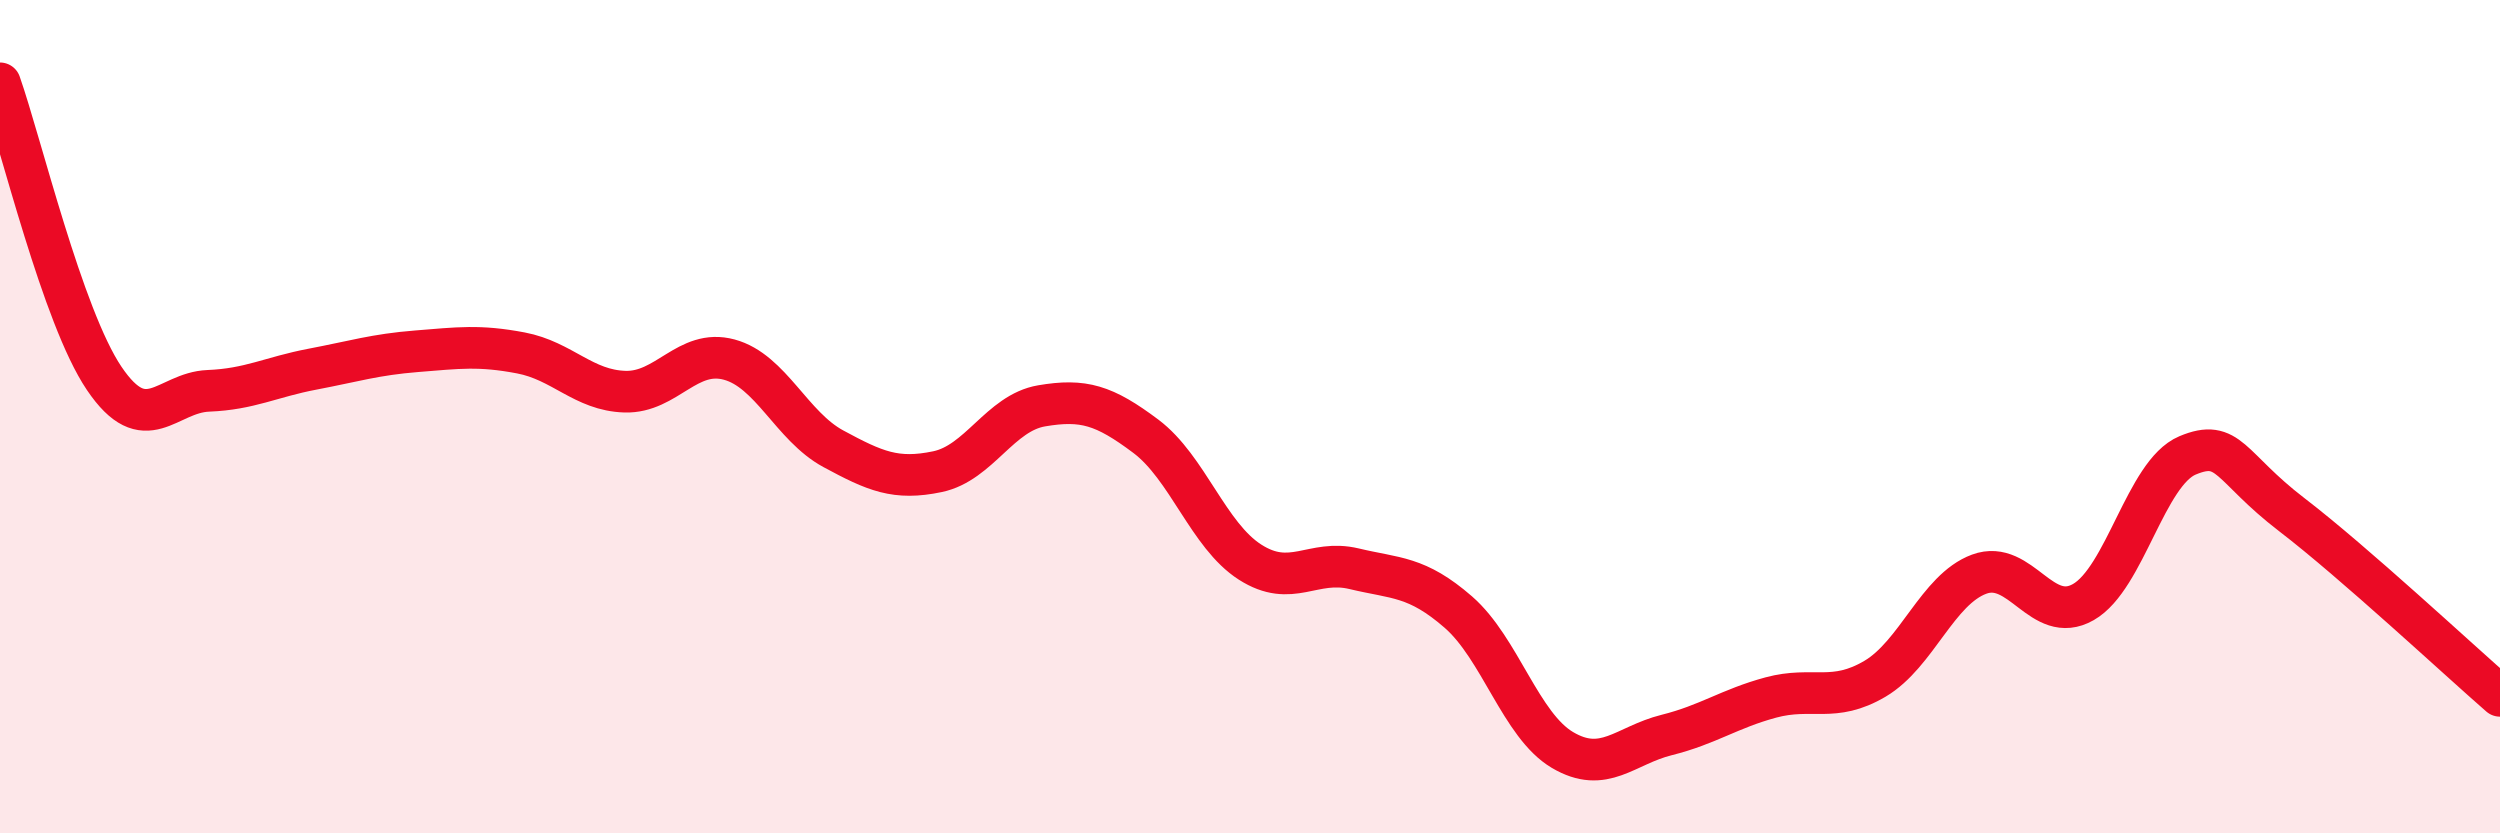
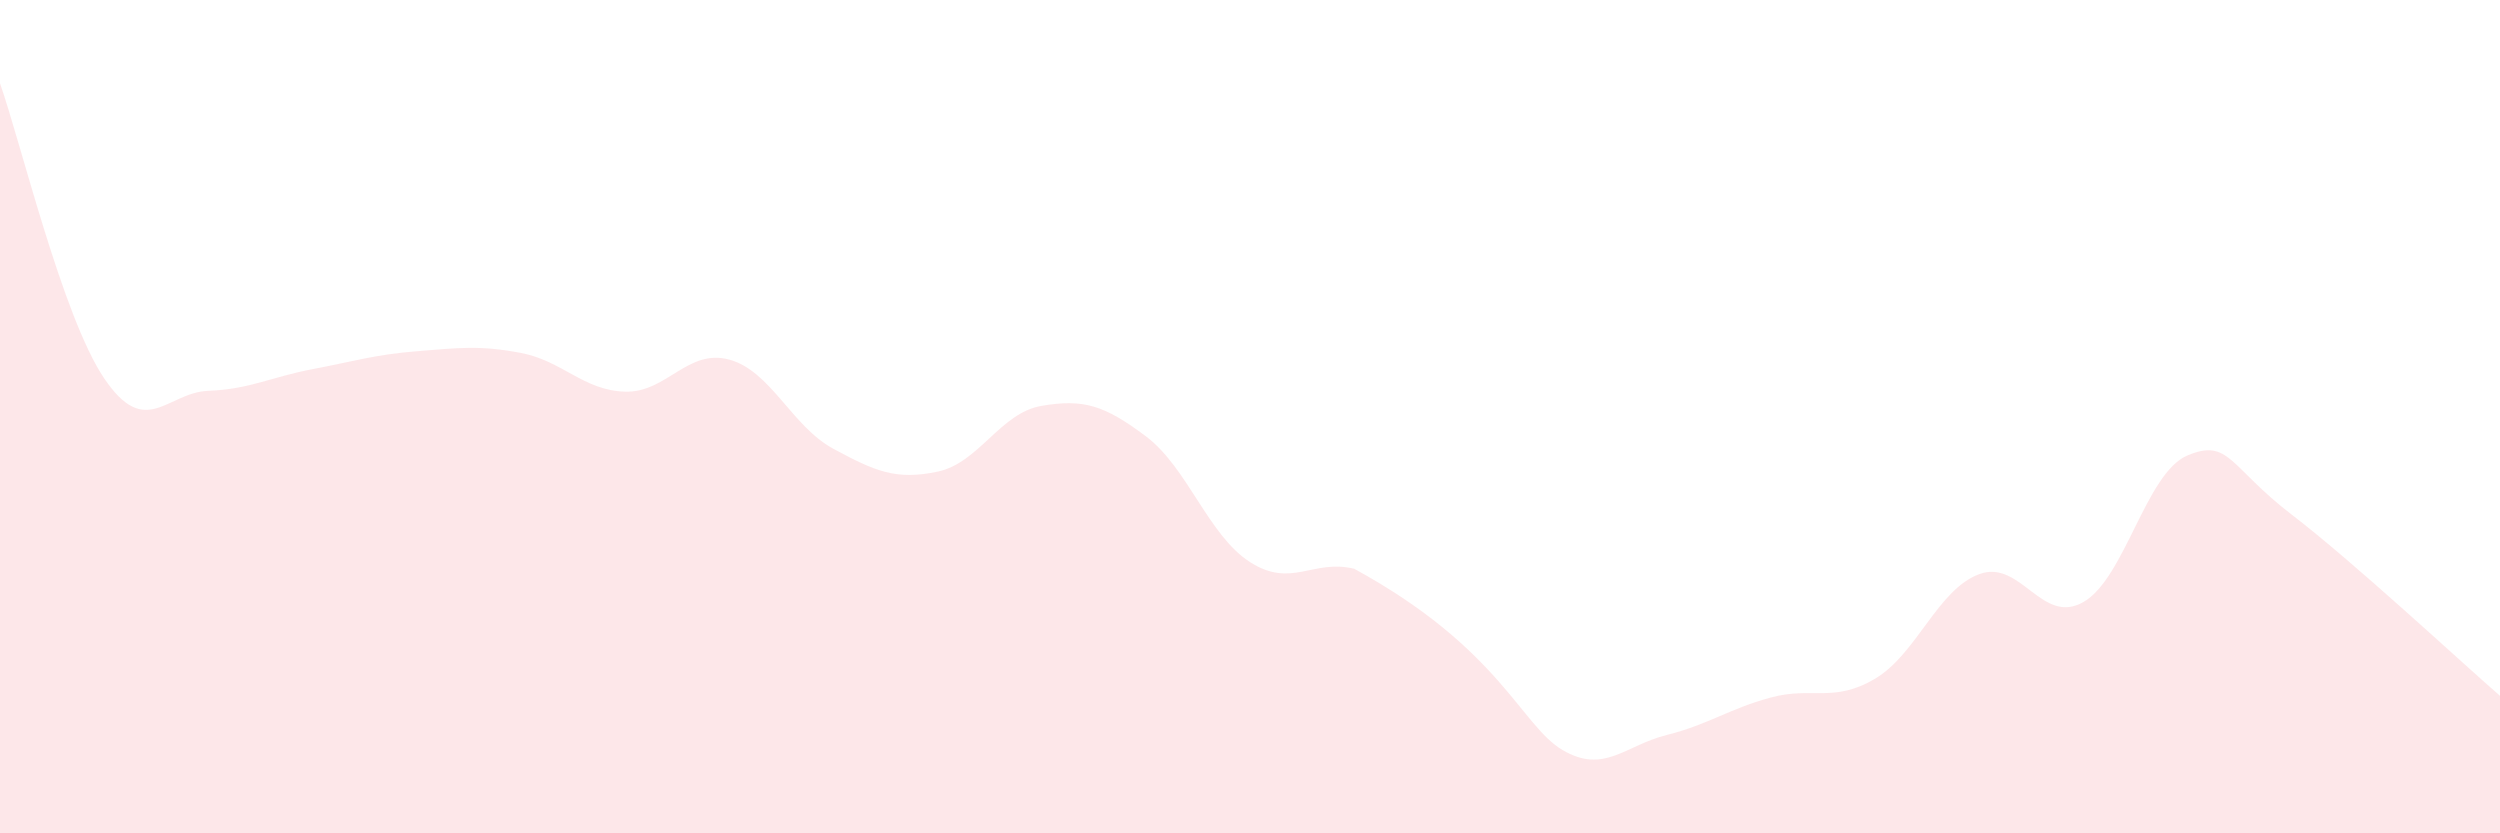
<svg xmlns="http://www.w3.org/2000/svg" width="60" height="20" viewBox="0 0 60 20">
-   <path d="M 0,2 C 0.5,3.42 1.5,7.6 2.5,9.08 C 3.5,10.56 4,9.42 5,9.38 C 6,9.34 6.5,9.05 7.5,8.86 C 8.5,8.67 9,8.51 10,8.43 C 11,8.35 11.5,8.28 12.5,8.47 C 13.5,8.66 14,9.37 15,9.4 C 16,9.43 16.5,8.36 17.5,8.63 C 18.5,8.9 19,10.23 20,10.77 C 21,11.31 21.5,11.53 22.5,11.32 C 23.5,11.11 24,9.91 25,9.74 C 26,9.57 26.5,9.72 27.5,10.47 C 28.5,11.22 29,12.85 30,13.49 C 31,14.13 31.5,13.41 32.5,13.65 C 33.5,13.89 34,13.82 35,14.69 C 36,15.56 36.5,17.41 37.5,18 C 38.5,18.59 39,17.89 40,17.64 C 41,17.39 41.5,17.01 42.5,16.74 C 43.5,16.47 44,16.88 45,16.29 C 46,15.7 46.5,14.15 47.5,13.78 C 48.5,13.41 49,15.02 50,14.45 C 51,13.88 51.5,11.35 52.5,10.93 C 53.5,10.51 53.5,11.2 55,12.35 C 56.5,13.5 59,15.83 60,16.7L60 20L0 20Z" fill="#EB0A25" opacity="0.1" stroke-linecap="round" stroke-linejoin="round" />
-   <path d="M 0,2 C 0.5,3.42 1.5,7.6 2.5,9.08 C 3.5,10.56 4,9.42 5,9.38 C 6,9.34 6.5,9.05 7.5,8.86 C 8.5,8.67 9,8.51 10,8.43 C 11,8.35 11.5,8.28 12.5,8.47 C 13.5,8.66 14,9.37 15,9.4 C 16,9.43 16.5,8.36 17.5,8.63 C 18.5,8.9 19,10.23 20,10.77 C 21,11.31 21.5,11.53 22.5,11.32 C 23.5,11.11 24,9.91 25,9.74 C 26,9.57 26.5,9.72 27.5,10.47 C 28.5,11.22 29,12.85 30,13.49 C 31,14.13 31.5,13.41 32.5,13.65 C 33.5,13.89 34,13.82 35,14.69 C 36,15.56 36.5,17.41 37.5,18 C 38.5,18.59 39,17.89 40,17.64 C 41,17.39 41.5,17.01 42.5,16.74 C 43.5,16.47 44,16.88 45,16.29 C 46,15.7 46.5,14.15 47.5,13.78 C 48.5,13.41 49,15.02 50,14.45 C 51,13.88 51.5,11.35 52.5,10.93 C 53.5,10.51 53.5,11.2 55,12.35 C 56.5,13.5 59,15.83 60,16.7" stroke="#EB0A25" stroke-width="1" fill="none" stroke-linecap="round" stroke-linejoin="round" />
+   <path d="M 0,2 C 0.5,3.42 1.5,7.6 2.5,9.08 C 3.5,10.56 4,9.42 5,9.38 C 6,9.34 6.5,9.05 7.5,8.86 C 8.5,8.67 9,8.51 10,8.43 C 11,8.35 11.5,8.28 12.5,8.47 C 13.5,8.66 14,9.37 15,9.4 C 16,9.43 16.5,8.36 17.5,8.63 C 18.5,8.9 19,10.23 20,10.77 C 21,11.31 21.5,11.53 22.5,11.32 C 23.5,11.11 24,9.91 25,9.74 C 26,9.57 26.5,9.72 27.5,10.47 C 28.5,11.22 29,12.85 30,13.49 C 31,14.13 31.5,13.41 32.5,13.65 C 36,15.56 36.5,17.41 37.5,18 C 38.5,18.59 39,17.89 40,17.64 C 41,17.39 41.5,17.01 42.5,16.74 C 43.5,16.47 44,16.88 45,16.29 C 46,15.7 46.5,14.15 47.5,13.78 C 48.5,13.41 49,15.02 50,14.45 C 51,13.88 51.5,11.35 52.5,10.93 C 53.5,10.51 53.5,11.2 55,12.35 C 56.5,13.5 59,15.83 60,16.7L60 20L0 20Z" fill="#EB0A25" opacity="0.1" stroke-linecap="round" stroke-linejoin="round" />
</svg>